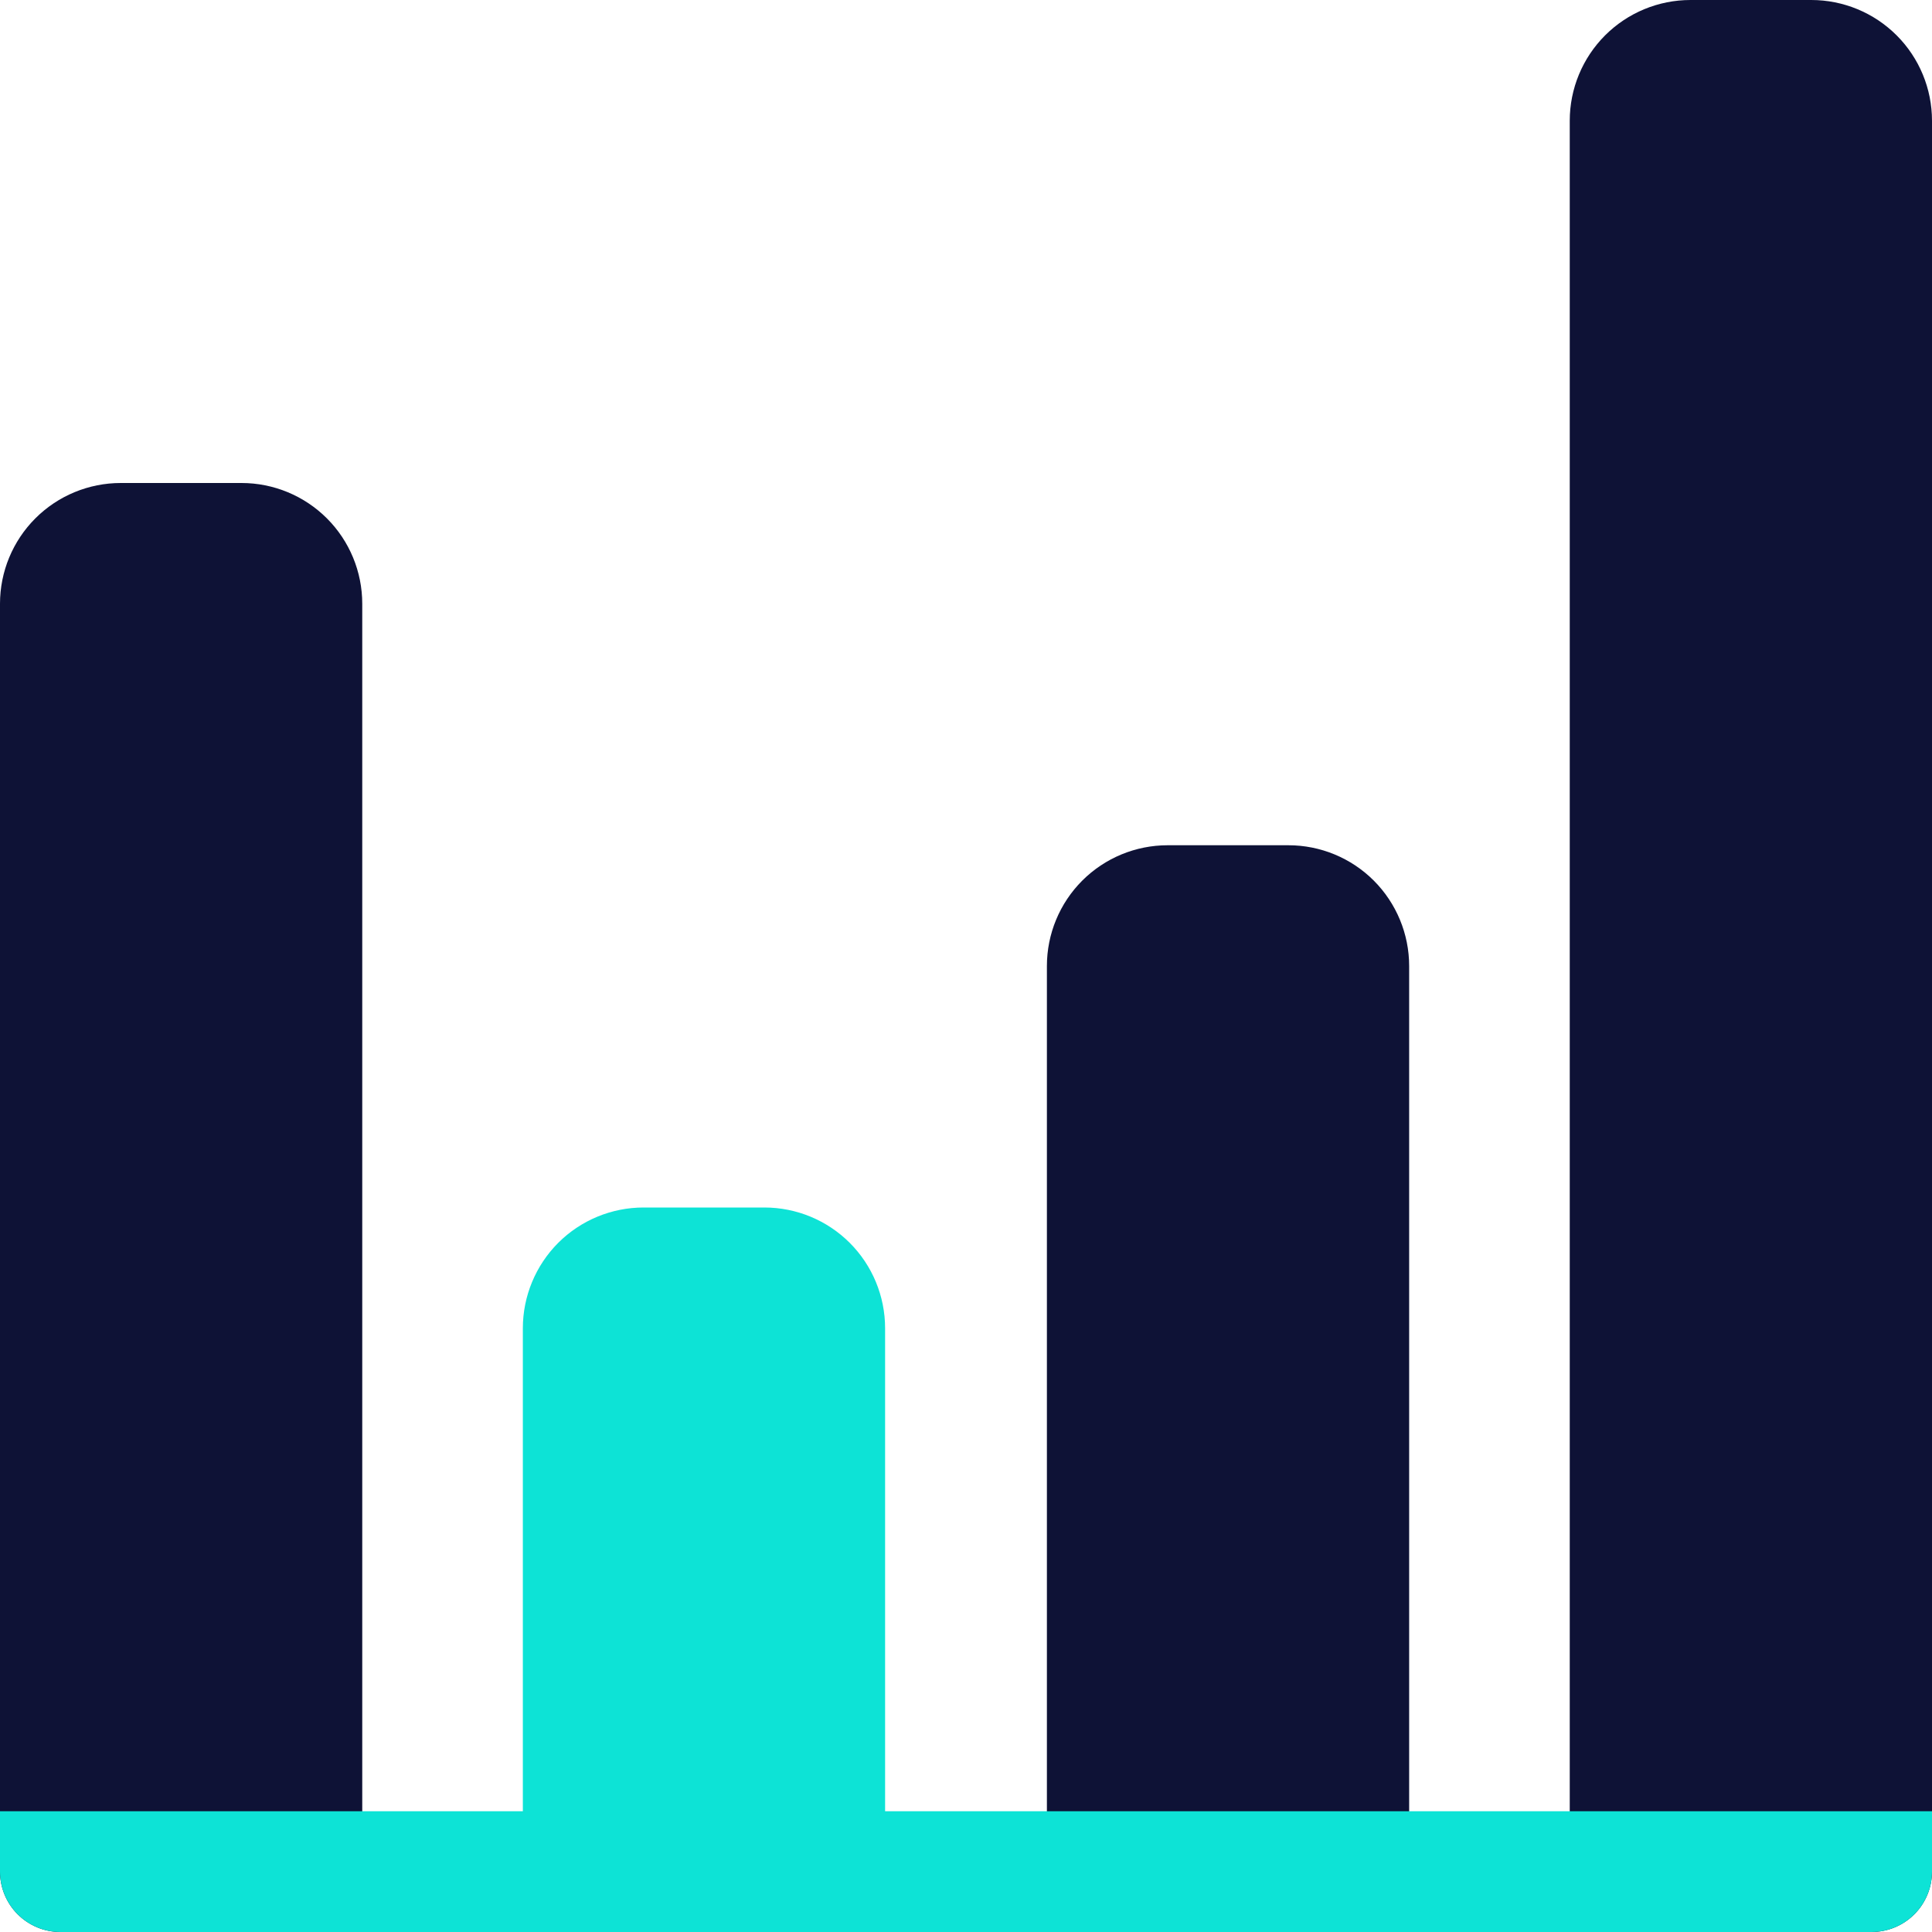
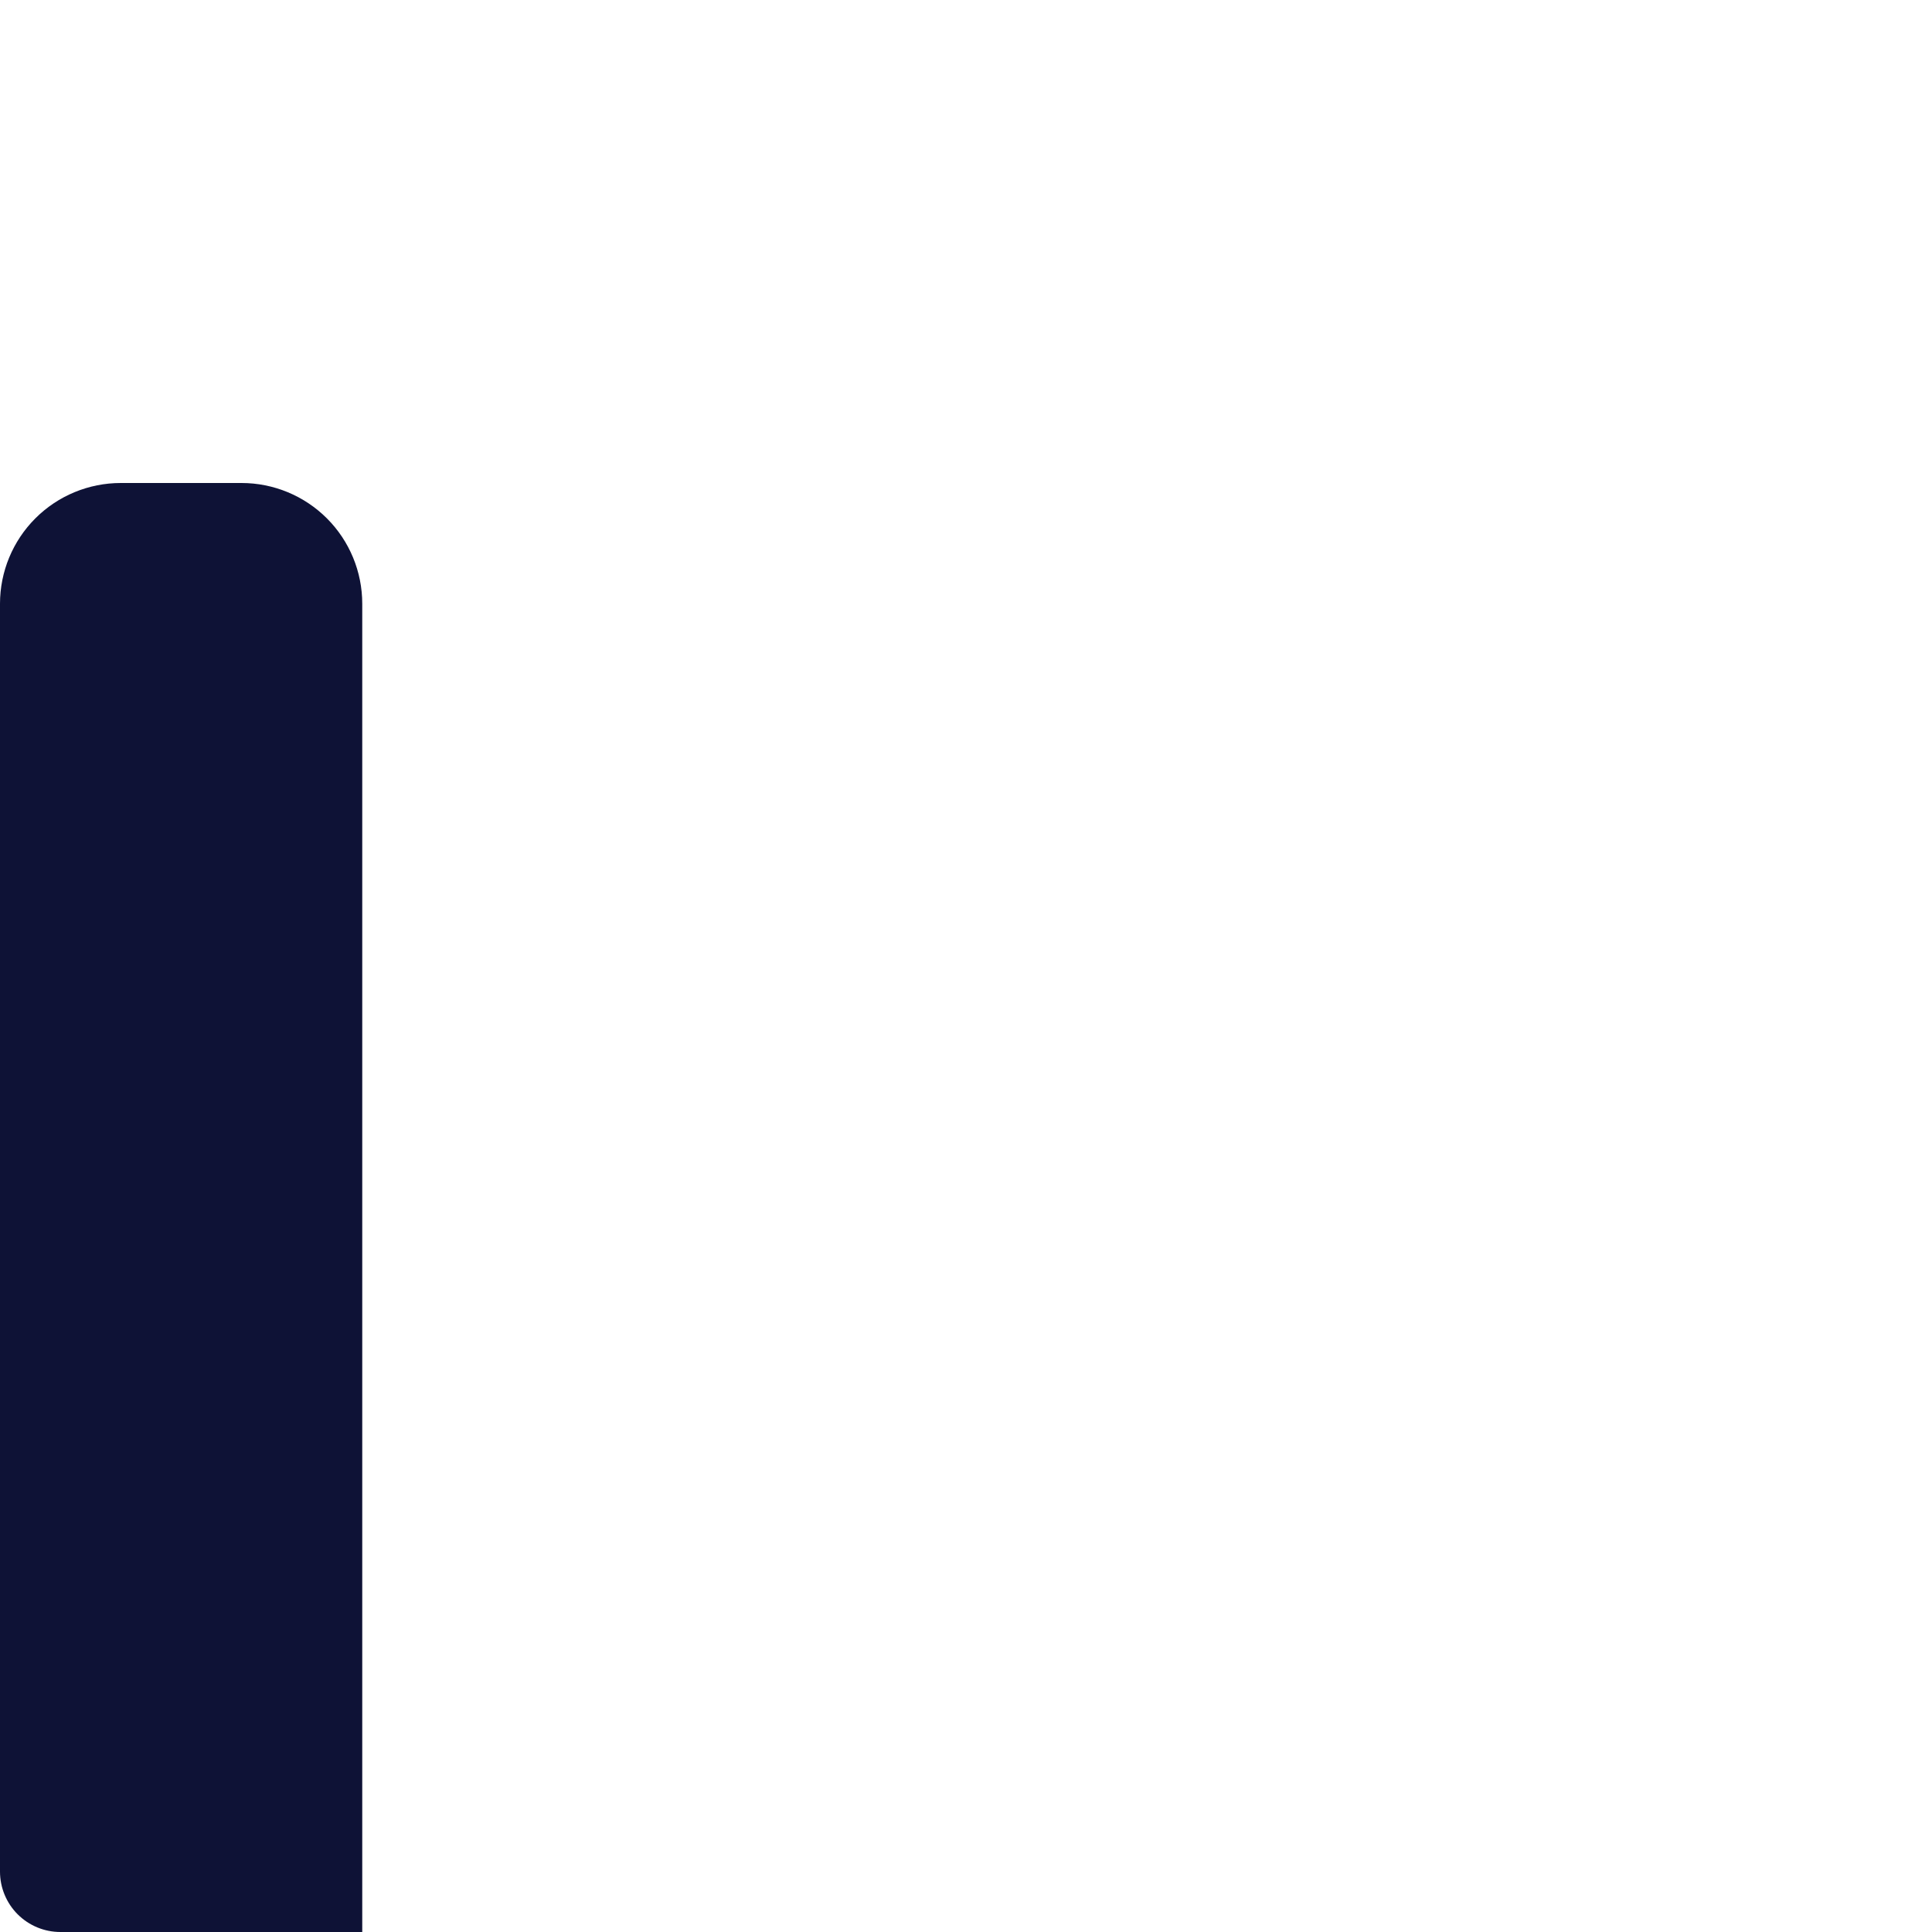
<svg xmlns="http://www.w3.org/2000/svg" width="40" height="40" viewBox="0 0 40 40" fill="none">
  <g clip-path="url(#clip0_5818_7611)">
    <path d="M7.5 12.5V40H1.25C0.918 40 0.601 39.868 0.366 39.634C0.132 39.4 0 39.081 0 38.75V12.5C0 11.837 0.263 11.201 0.732 10.732C1.201 10.263 1.837 10 2.5 10H5C5.663 10 6.299 10.263 6.768 10.732C7.237 11.201 7.5 11.837 7.5 12.5Z" fill="#0E1236" />
-     <path d="M18.325 27.5V40H10.825V27.5C10.825 26.837 11.089 26.201 11.557 25.732C12.026 25.263 12.662 25 13.325 25H15.825C16.488 25 17.124 25.263 17.593 25.732C18.062 26.201 18.325 26.837 18.325 27.5Z" fill="#0DE3D6" />
-     <path d="M29.175 20V40H21.675V20C21.675 19.337 21.938 18.701 22.407 18.232C22.876 17.763 23.512 17.5 24.175 17.5H26.675C27.338 17.5 27.974 17.763 28.443 18.232C28.911 18.701 29.175 19.337 29.175 20Z" fill="#0E1236" />
-     <path d="M40 2.5V38.75C40 39.081 39.868 39.4 39.634 39.634C39.4 39.868 39.081 40 38.75 40H32.5V2.5C32.5 1.837 32.763 1.201 33.232 0.732C33.701 0.263 34.337 0 35 0L37.5 0C38.163 0 38.799 0.263 39.268 0.732C39.737 1.201 40 1.837 40 2.5Z" fill="#0E1236" />
-     <path d="M40 37.5V38.75C40 39.081 39.868 39.4 39.634 39.634C39.4 39.868 39.081 40 38.75 40H1.25C0.918 40 0.601 39.868 0.366 39.634C0.132 39.4 0 39.081 0 38.75V37.5H40Z" fill="#0DE3D6" />
  </g>
  <defs>
    <clipPath id="clip0_5818_7611">
      <rect width="40" height="40" fill="white" />
    </clipPath>
  </defs>
</svg>